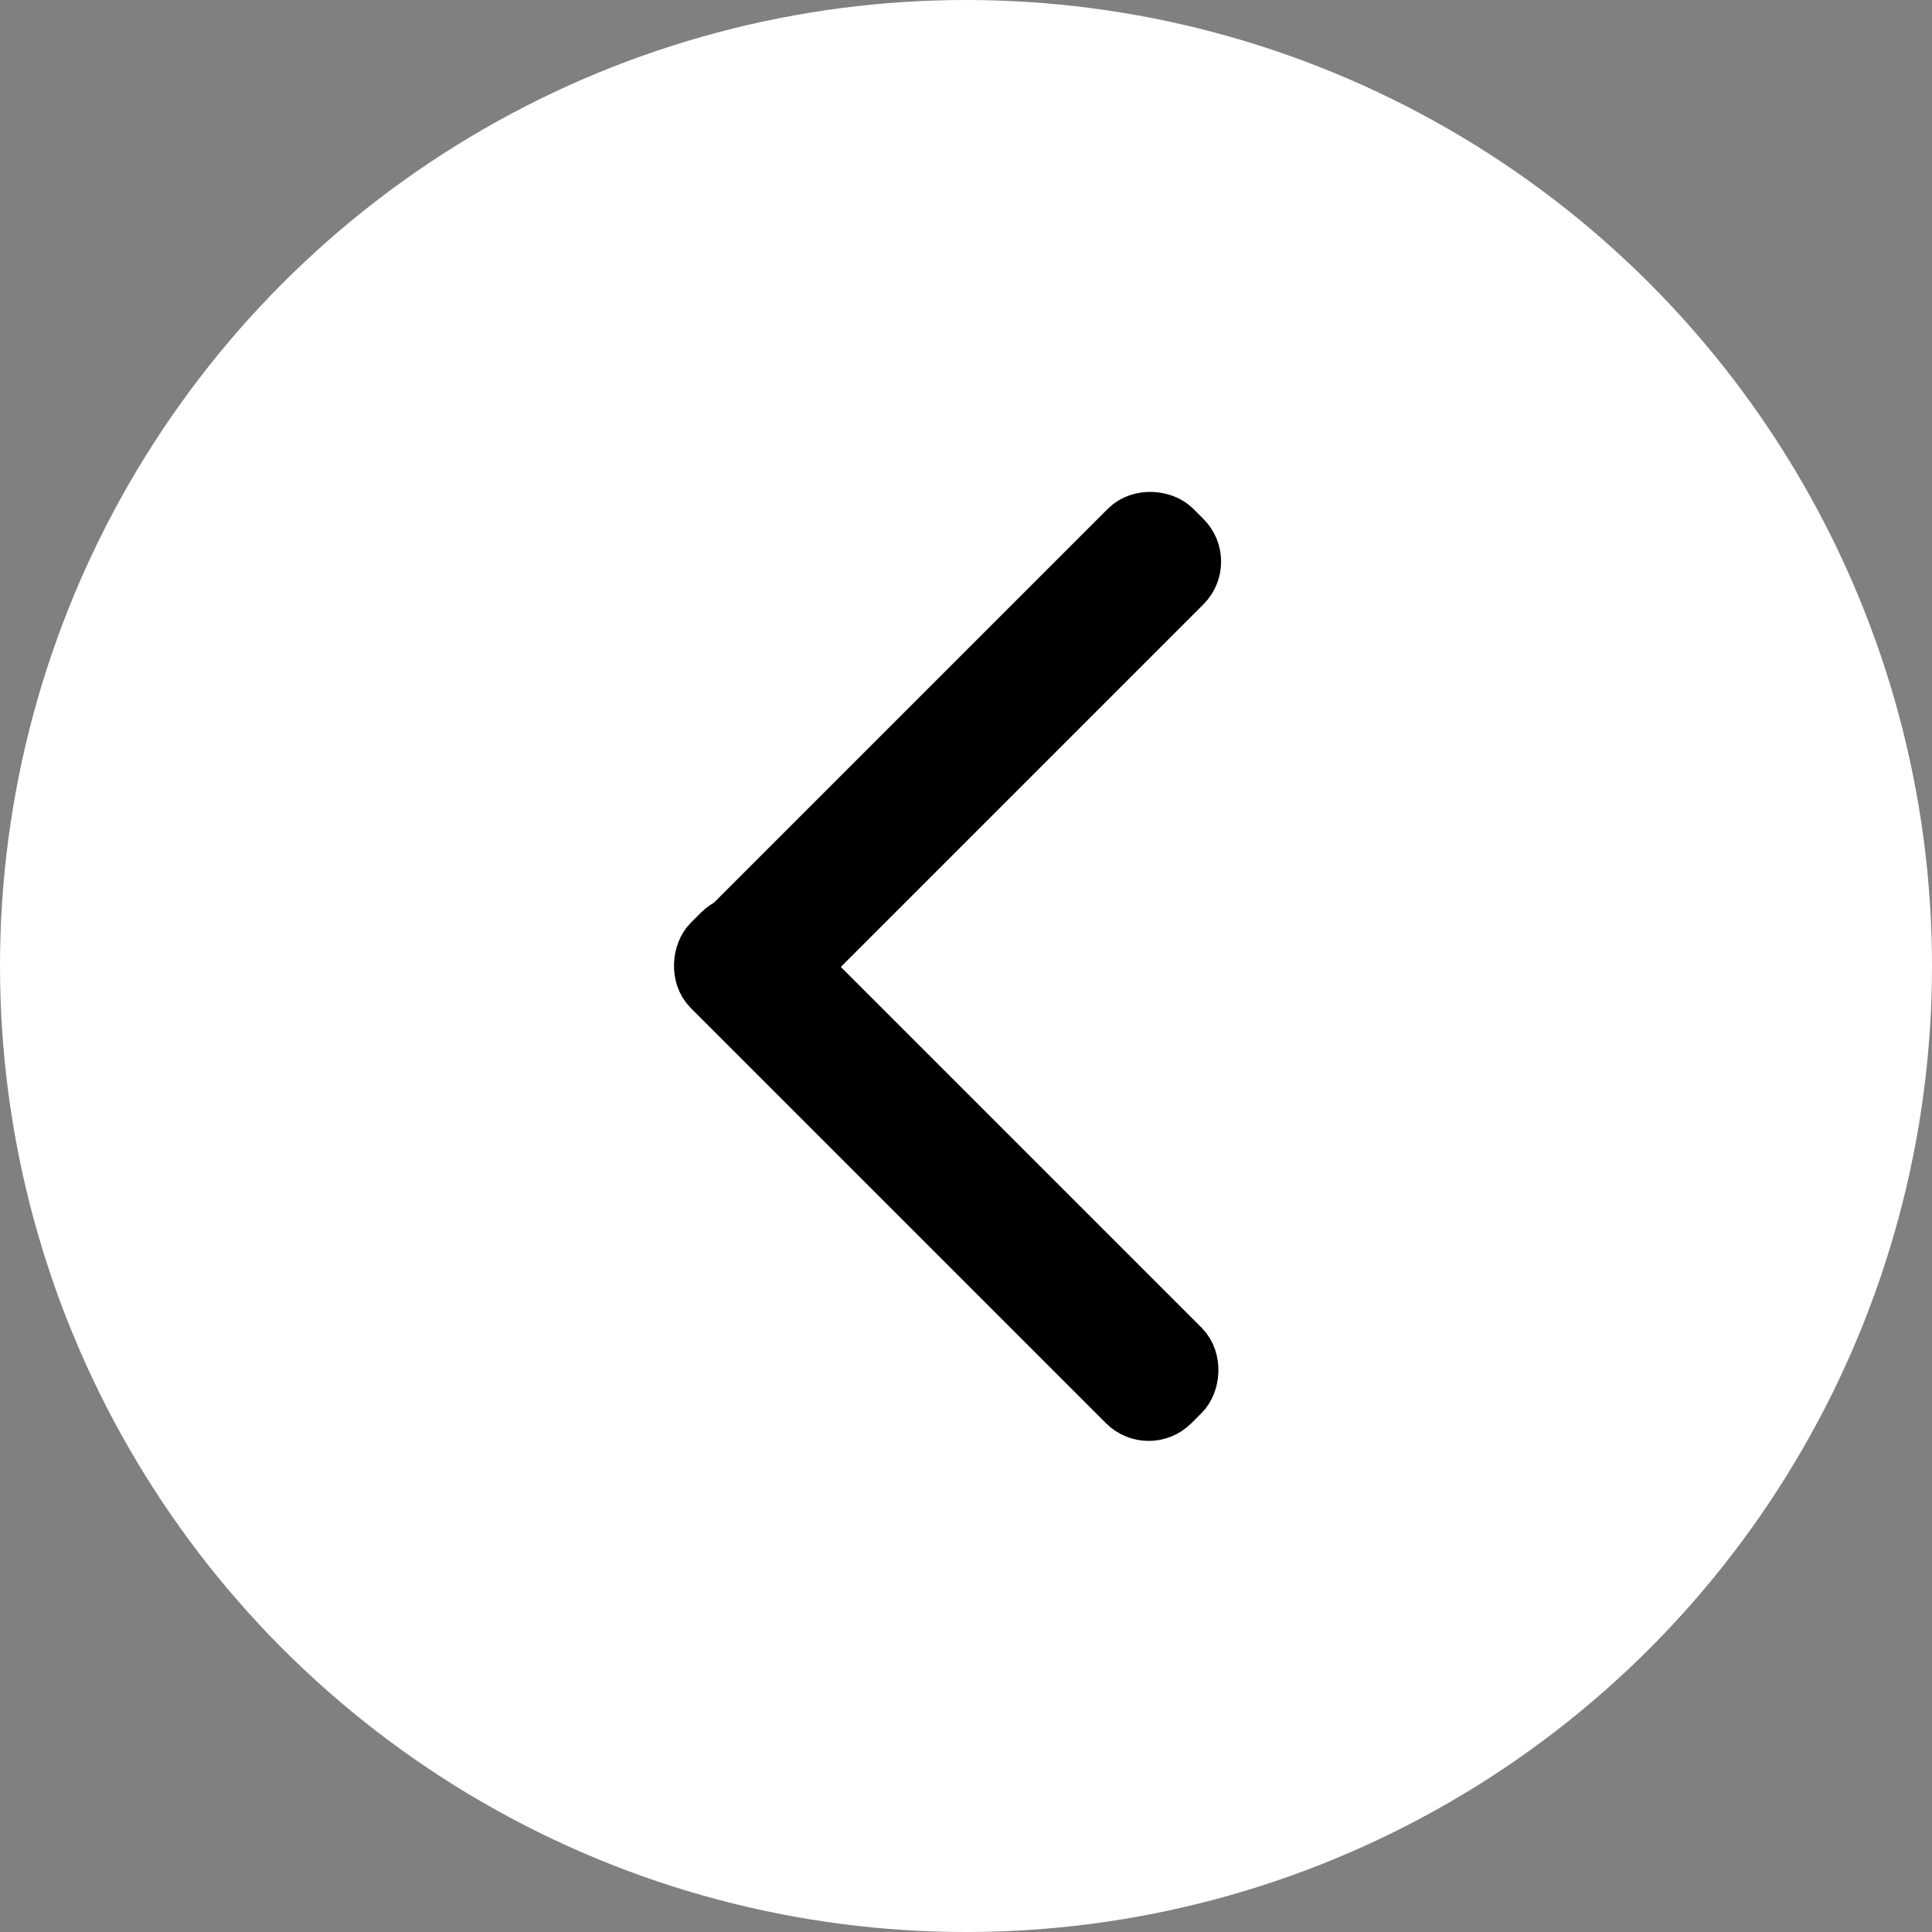
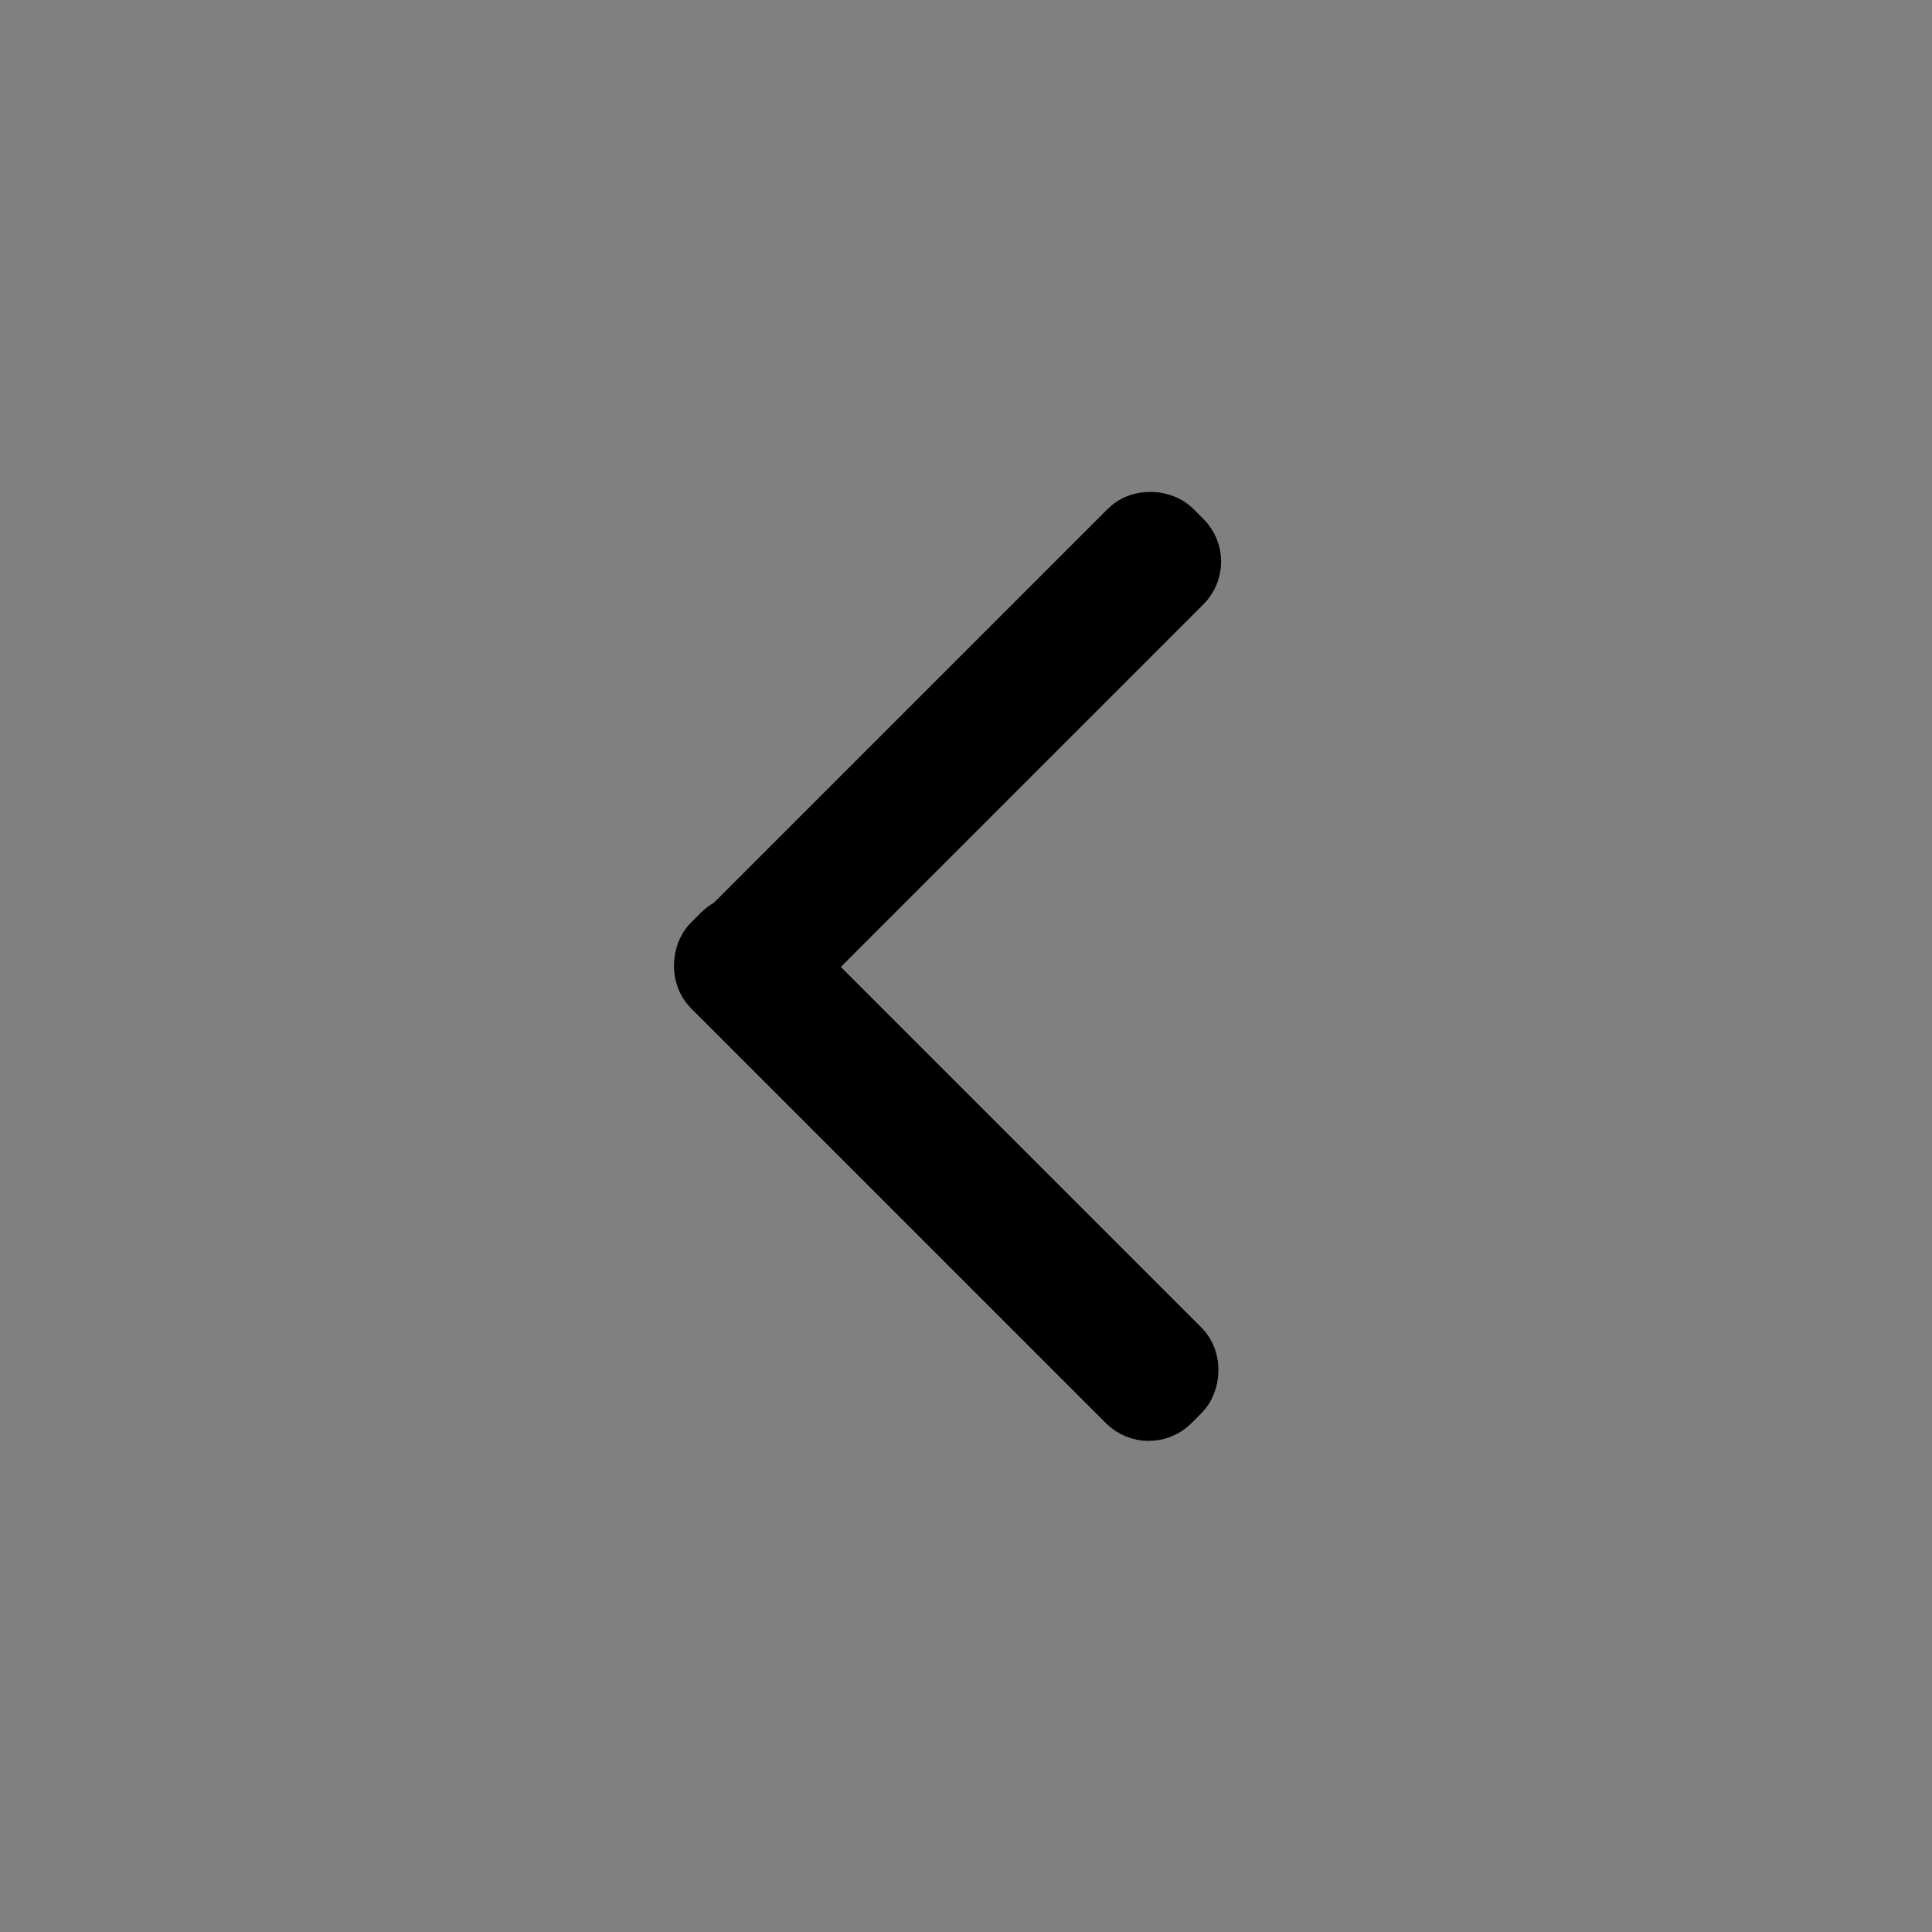
<svg xmlns="http://www.w3.org/2000/svg" width="64" height="64">
  <rect width="100%" height="100%" fill="#808080" stroke="none" />
  <g>
    <title>left</title>
    <g transform="rotate(180, 32, 32)" id="svg_2">
-       <ellipse fill="#ffffff" stroke="#ffffff" cx="32" cy="32" id="svg_1" rx="32" ry="32" stroke-width="0" />
      <g id="svg_7">
        <rect fill="#000000" stroke="#000000" stroke-width="2" x="21.932" y="24.074" width="21.448" height="2.477" id="svg_3" transform="rotate(45, 32.656, 25.312)" rx="1" />
        <rect fill="#000000" stroke="#000000" stroke-width="2" x="21.87" y="37.449" width="21.448" height="2.477" id="svg_6" rx="1" transform="rotate(-45, 32.594, 38.688)" />
      </g>
    </g>
  </g>
</svg>